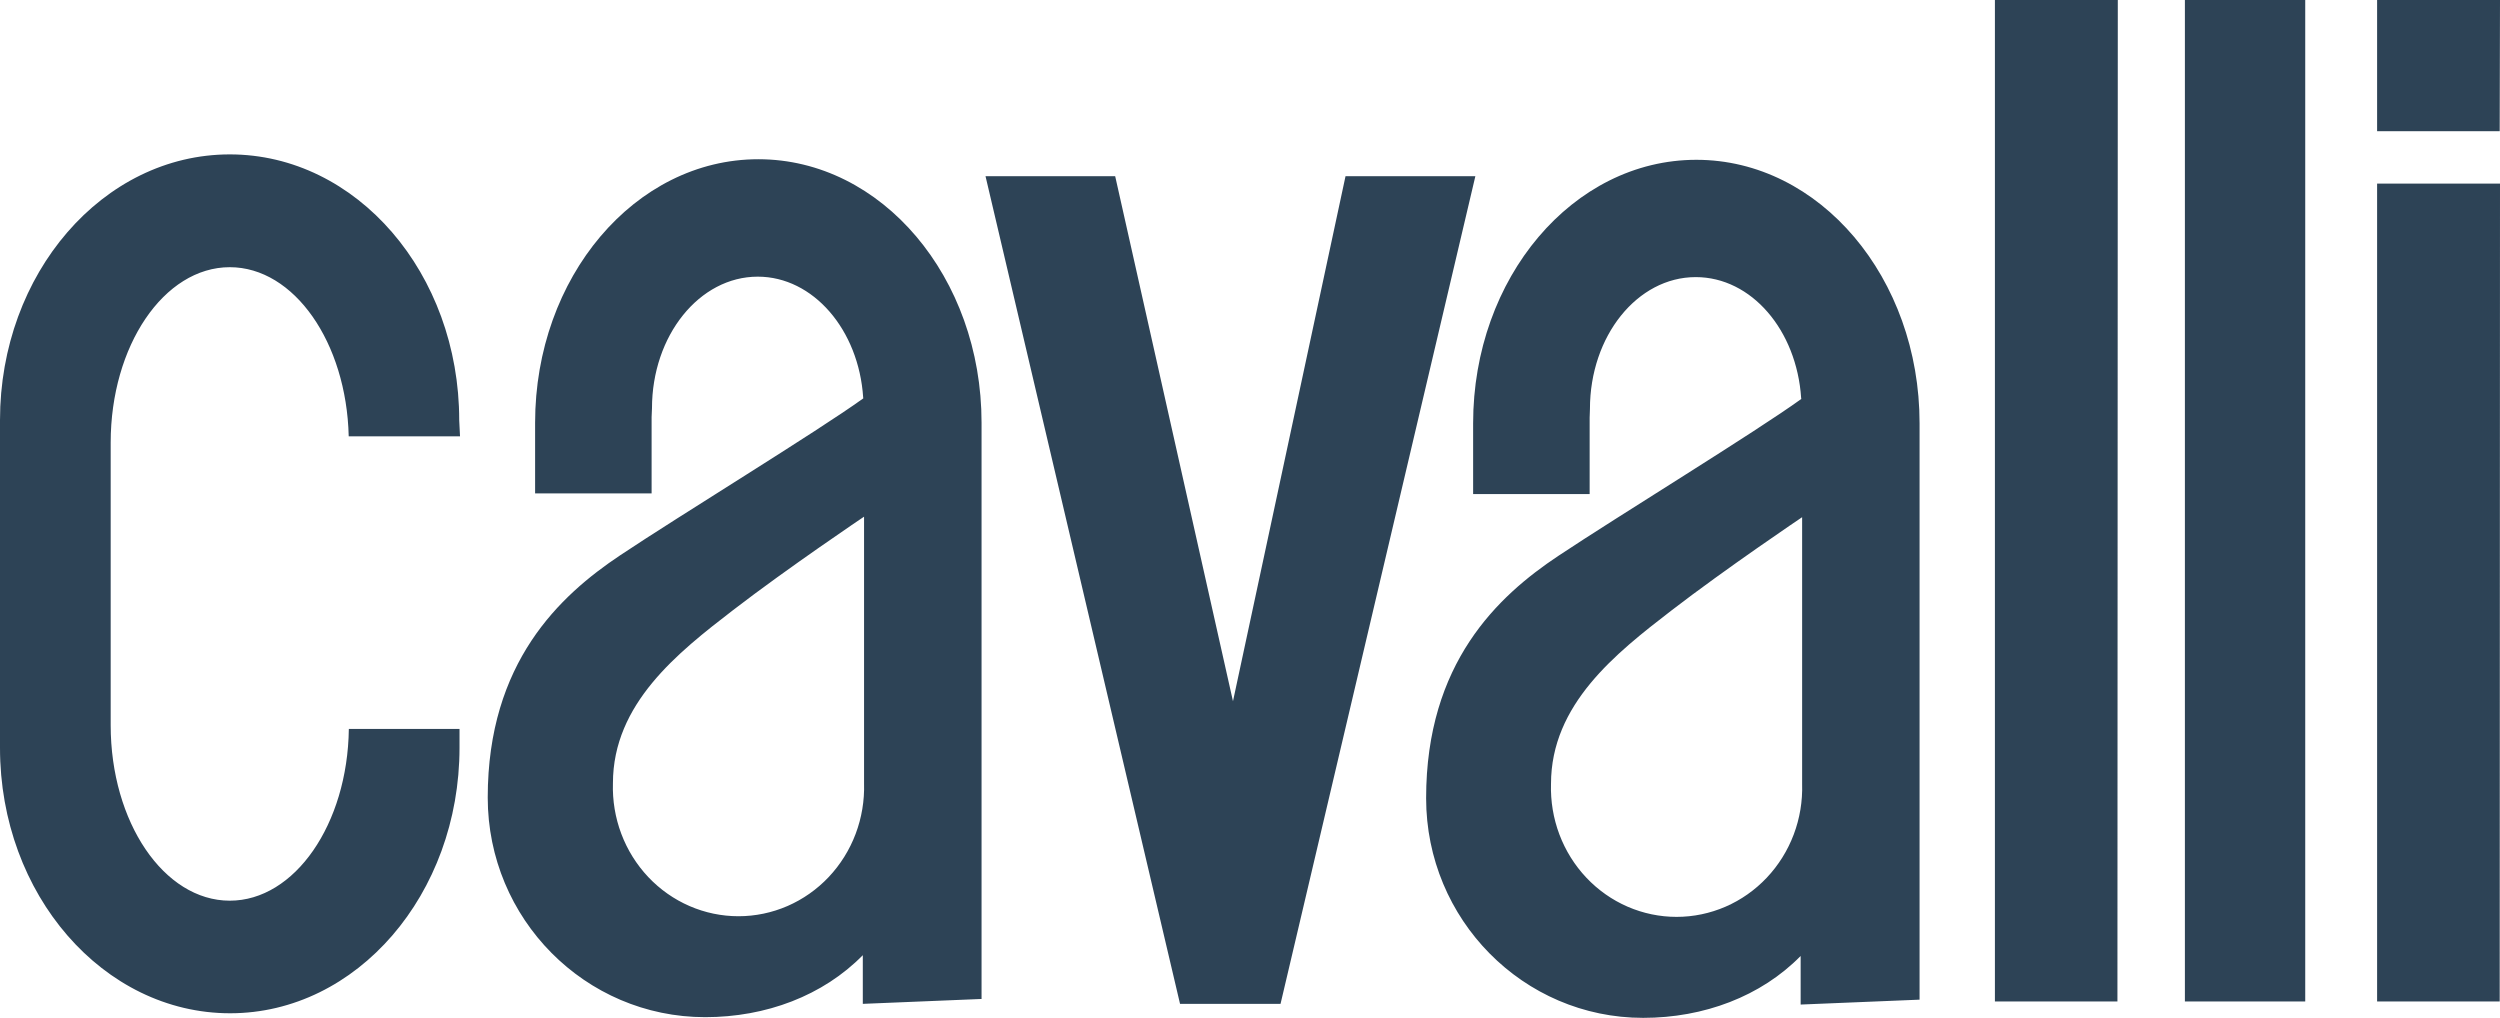
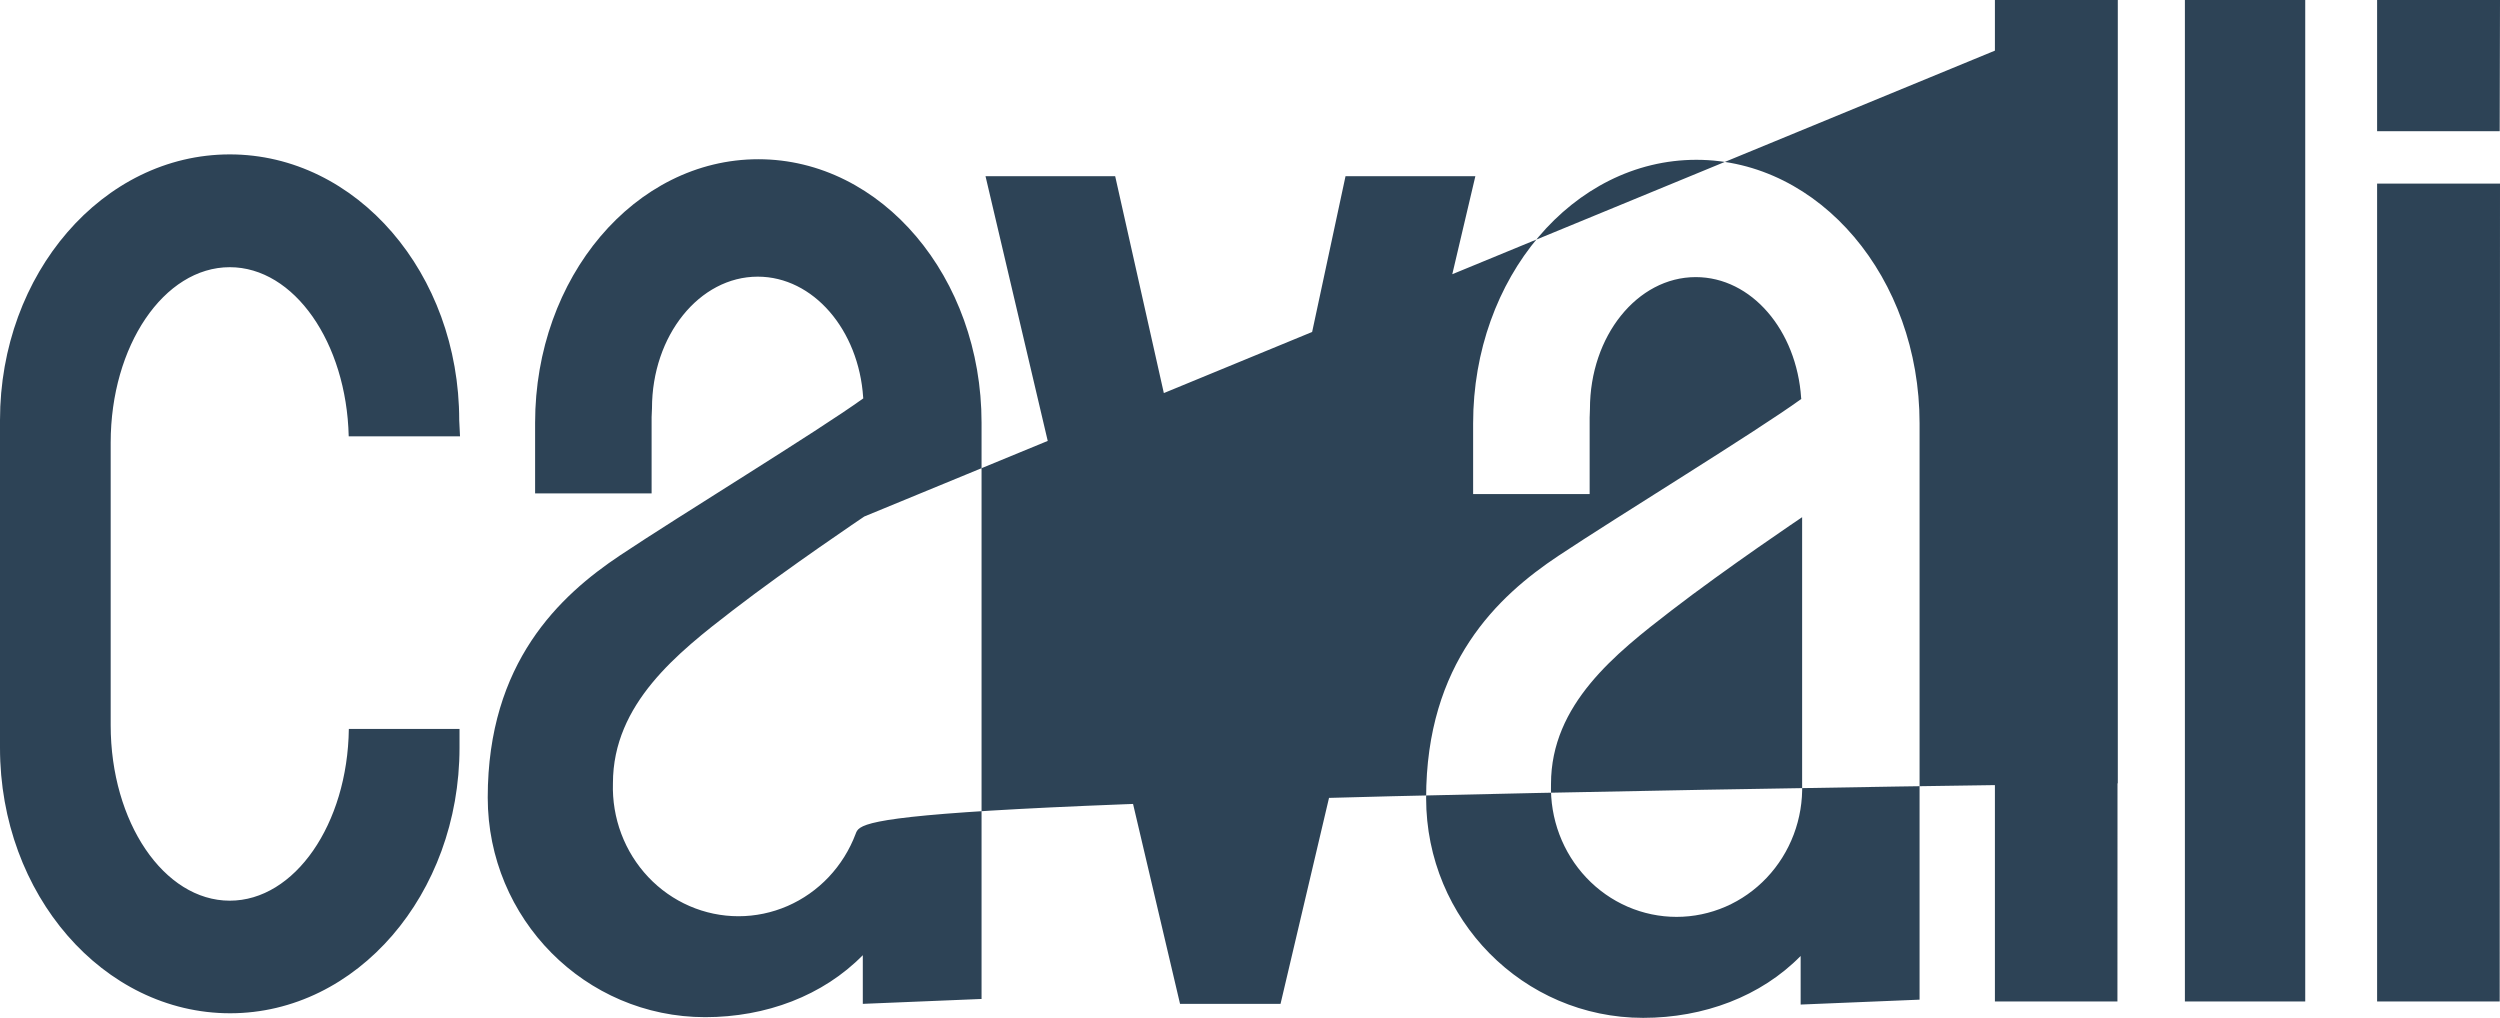
<svg xmlns="http://www.w3.org/2000/svg" width="140" height="57" viewBox="0 0 140 57" fill="none">
-   <path d="M100.919 28.963V43.901C100.949 44.867 100.789 45.83 100.449 46.732C100.109 47.633 99.596 48.456 98.94 49.15C98.284 49.845 97.499 50.397 96.631 50.774C95.763 51.151 94.83 51.345 93.888 51.345C92.945 51.345 92.013 51.151 91.145 50.774C90.277 50.397 89.492 49.845 88.836 49.15C88.18 48.456 87.667 47.633 87.327 46.732C86.987 45.83 86.827 44.867 86.856 43.901C86.856 39.44 90.492 36.583 93.579 34.204C96.666 31.824 100.919 28.963 100.919 28.963ZM100.874 22.34C98.298 24.204 90.627 28.892 87.256 31.136C83.884 33.381 79.863 37.125 79.863 44.699C79.863 51.492 85.301 57 92.016 57C95.416 57 98.614 55.799 100.836 53.534V56.255L107.496 55.981V23.705C107.496 15.561 101.905 8.949 94.995 8.949C88.085 8.949 82.495 15.561 82.495 23.705V27.666H89.02V23.391L89.037 22.9C89.037 18.817 91.69 15.518 94.961 15.518C98.086 15.518 100.614 18.497 100.864 22.287L100.874 22.34ZM118.597 0L118.576 56.081H111.715V0H118.597ZM48.387 28.924V43.865C48.416 44.831 48.256 45.794 47.916 46.696C47.576 47.598 47.063 48.42 46.407 49.115C45.751 49.809 44.966 50.361 44.098 50.738C43.23 51.115 42.298 51.309 41.355 51.309C40.413 51.309 39.48 51.115 38.612 50.738C37.744 50.361 36.959 49.809 36.303 49.115C35.647 48.42 35.134 47.598 34.794 46.696C34.454 45.794 34.294 44.831 34.324 43.865C34.324 39.405 37.963 36.544 41.05 34.168C44.136 31.792 48.401 28.924 48.401 28.924M48.345 22.308C45.761 24.172 38.084 28.856 34.723 31.101C31.362 33.345 27.313 37.089 27.313 44.663C27.313 51.457 32.768 56.961 39.491 56.961C42.897 56.961 46.088 55.76 48.317 53.491V56.216L54.967 55.942V23.673C54.967 15.529 49.376 8.917 42.466 8.917C35.556 8.917 29.966 15.529 29.966 23.673V27.631H36.49V23.356L36.511 22.868C36.511 18.792 39.164 15.493 42.435 15.493C45.539 15.493 48.092 18.468 48.338 22.262L48.345 22.308ZM55.189 9.868H62.45L69.047 39.269L75.349 9.868H82.62L71.71 56.216H66.082L55.189 9.868ZM129.093 0V56.081H122.354V0H129.093ZM140 0L139.983 7.349H133.118V0H140ZM140 10.281L139.983 56.081H133.118V10.281H140ZM25.761 24.435H19.528C19.403 19.173 16.469 14.963 12.868 14.963C9.181 14.963 6.198 19.366 6.198 24.788V40.612C6.198 46.038 9.181 50.438 12.868 50.438C16.497 50.438 19.466 46.163 19.535 40.819H25.733V41.863C25.733 50.082 19.98 56.743 12.886 56.743C5.792 56.743 0 50.099 0 41.881V23.53C0 15.319 5.764 8.646 12.868 8.646C19.973 8.646 25.716 15.312 25.716 23.53L25.761 24.435Z" fill="#2D4356" />
+   <path d="M100.919 28.963V43.901C100.949 44.867 100.789 45.83 100.449 46.732C100.109 47.633 99.596 48.456 98.94 49.15C98.284 49.845 97.499 50.397 96.631 50.774C95.763 51.151 94.83 51.345 93.888 51.345C92.945 51.345 92.013 51.151 91.145 50.774C90.277 50.397 89.492 49.845 88.836 49.15C88.18 48.456 87.667 47.633 87.327 46.732C86.987 45.83 86.827 44.867 86.856 43.901C86.856 39.44 90.492 36.583 93.579 34.204C96.666 31.824 100.919 28.963 100.919 28.963ZM100.874 22.34C98.298 24.204 90.627 28.892 87.256 31.136C83.884 33.381 79.863 37.125 79.863 44.699C79.863 51.492 85.301 57 92.016 57C95.416 57 98.614 55.799 100.836 53.534V56.255L107.496 55.981V23.705C107.496 15.561 101.905 8.949 94.995 8.949C88.085 8.949 82.495 15.561 82.495 23.705V27.666H89.02V23.391L89.037 22.9C89.037 18.817 91.69 15.518 94.961 15.518C98.086 15.518 100.614 18.497 100.864 22.287L100.874 22.34ZM118.597 0L118.576 56.081H111.715V0H118.597ZV43.865C48.416 44.831 48.256 45.794 47.916 46.696C47.576 47.598 47.063 48.42 46.407 49.115C45.751 49.809 44.966 50.361 44.098 50.738C43.23 51.115 42.298 51.309 41.355 51.309C40.413 51.309 39.48 51.115 38.612 50.738C37.744 50.361 36.959 49.809 36.303 49.115C35.647 48.42 35.134 47.598 34.794 46.696C34.454 45.794 34.294 44.831 34.324 43.865C34.324 39.405 37.963 36.544 41.05 34.168C44.136 31.792 48.401 28.924 48.401 28.924M48.345 22.308C45.761 24.172 38.084 28.856 34.723 31.101C31.362 33.345 27.313 37.089 27.313 44.663C27.313 51.457 32.768 56.961 39.491 56.961C42.897 56.961 46.088 55.76 48.317 53.491V56.216L54.967 55.942V23.673C54.967 15.529 49.376 8.917 42.466 8.917C35.556 8.917 29.966 15.529 29.966 23.673V27.631H36.49V23.356L36.511 22.868C36.511 18.792 39.164 15.493 42.435 15.493C45.539 15.493 48.092 18.468 48.338 22.262L48.345 22.308ZM55.189 9.868H62.45L69.047 39.269L75.349 9.868H82.62L71.71 56.216H66.082L55.189 9.868ZM129.093 0V56.081H122.354V0H129.093ZM140 0L139.983 7.349H133.118V0H140ZM140 10.281L139.983 56.081H133.118V10.281H140ZM25.761 24.435H19.528C19.403 19.173 16.469 14.963 12.868 14.963C9.181 14.963 6.198 19.366 6.198 24.788V40.612C6.198 46.038 9.181 50.438 12.868 50.438C16.497 50.438 19.466 46.163 19.535 40.819H25.733V41.863C25.733 50.082 19.98 56.743 12.886 56.743C5.792 56.743 0 50.099 0 41.881V23.53C0 15.319 5.764 8.646 12.868 8.646C19.973 8.646 25.716 15.312 25.716 23.53L25.761 24.435Z" fill="#2D4356" />
</svg>